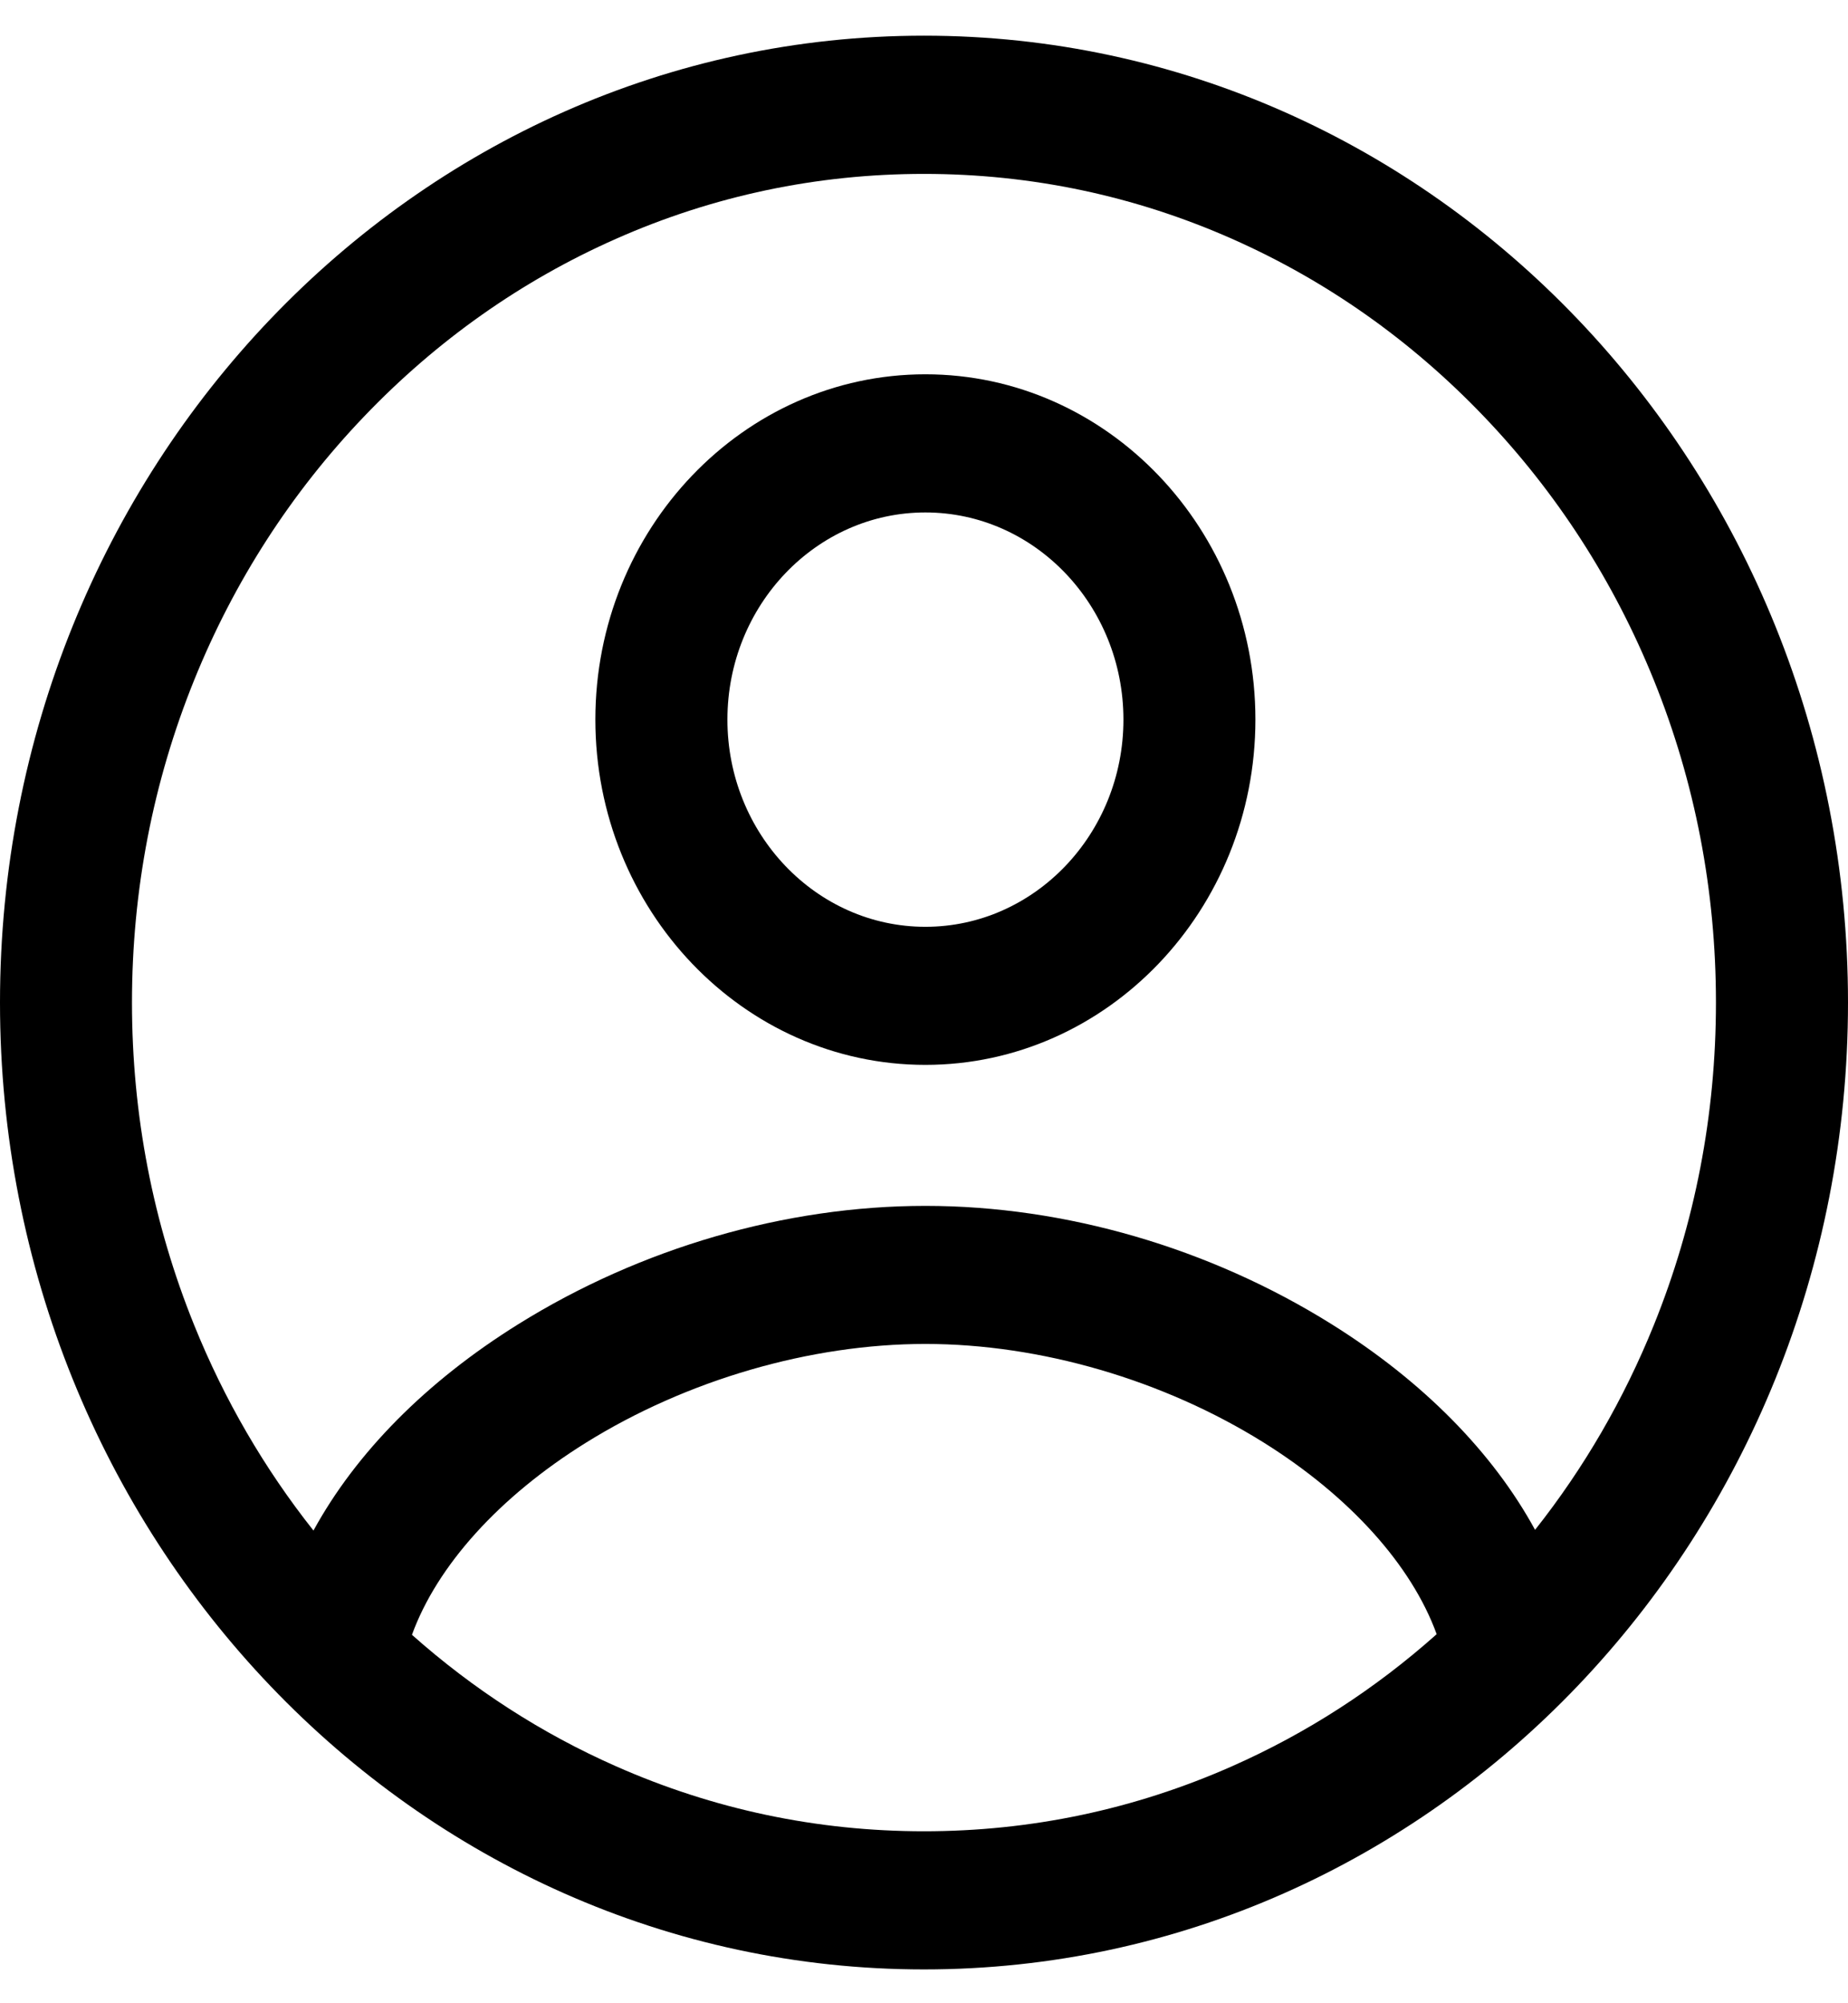
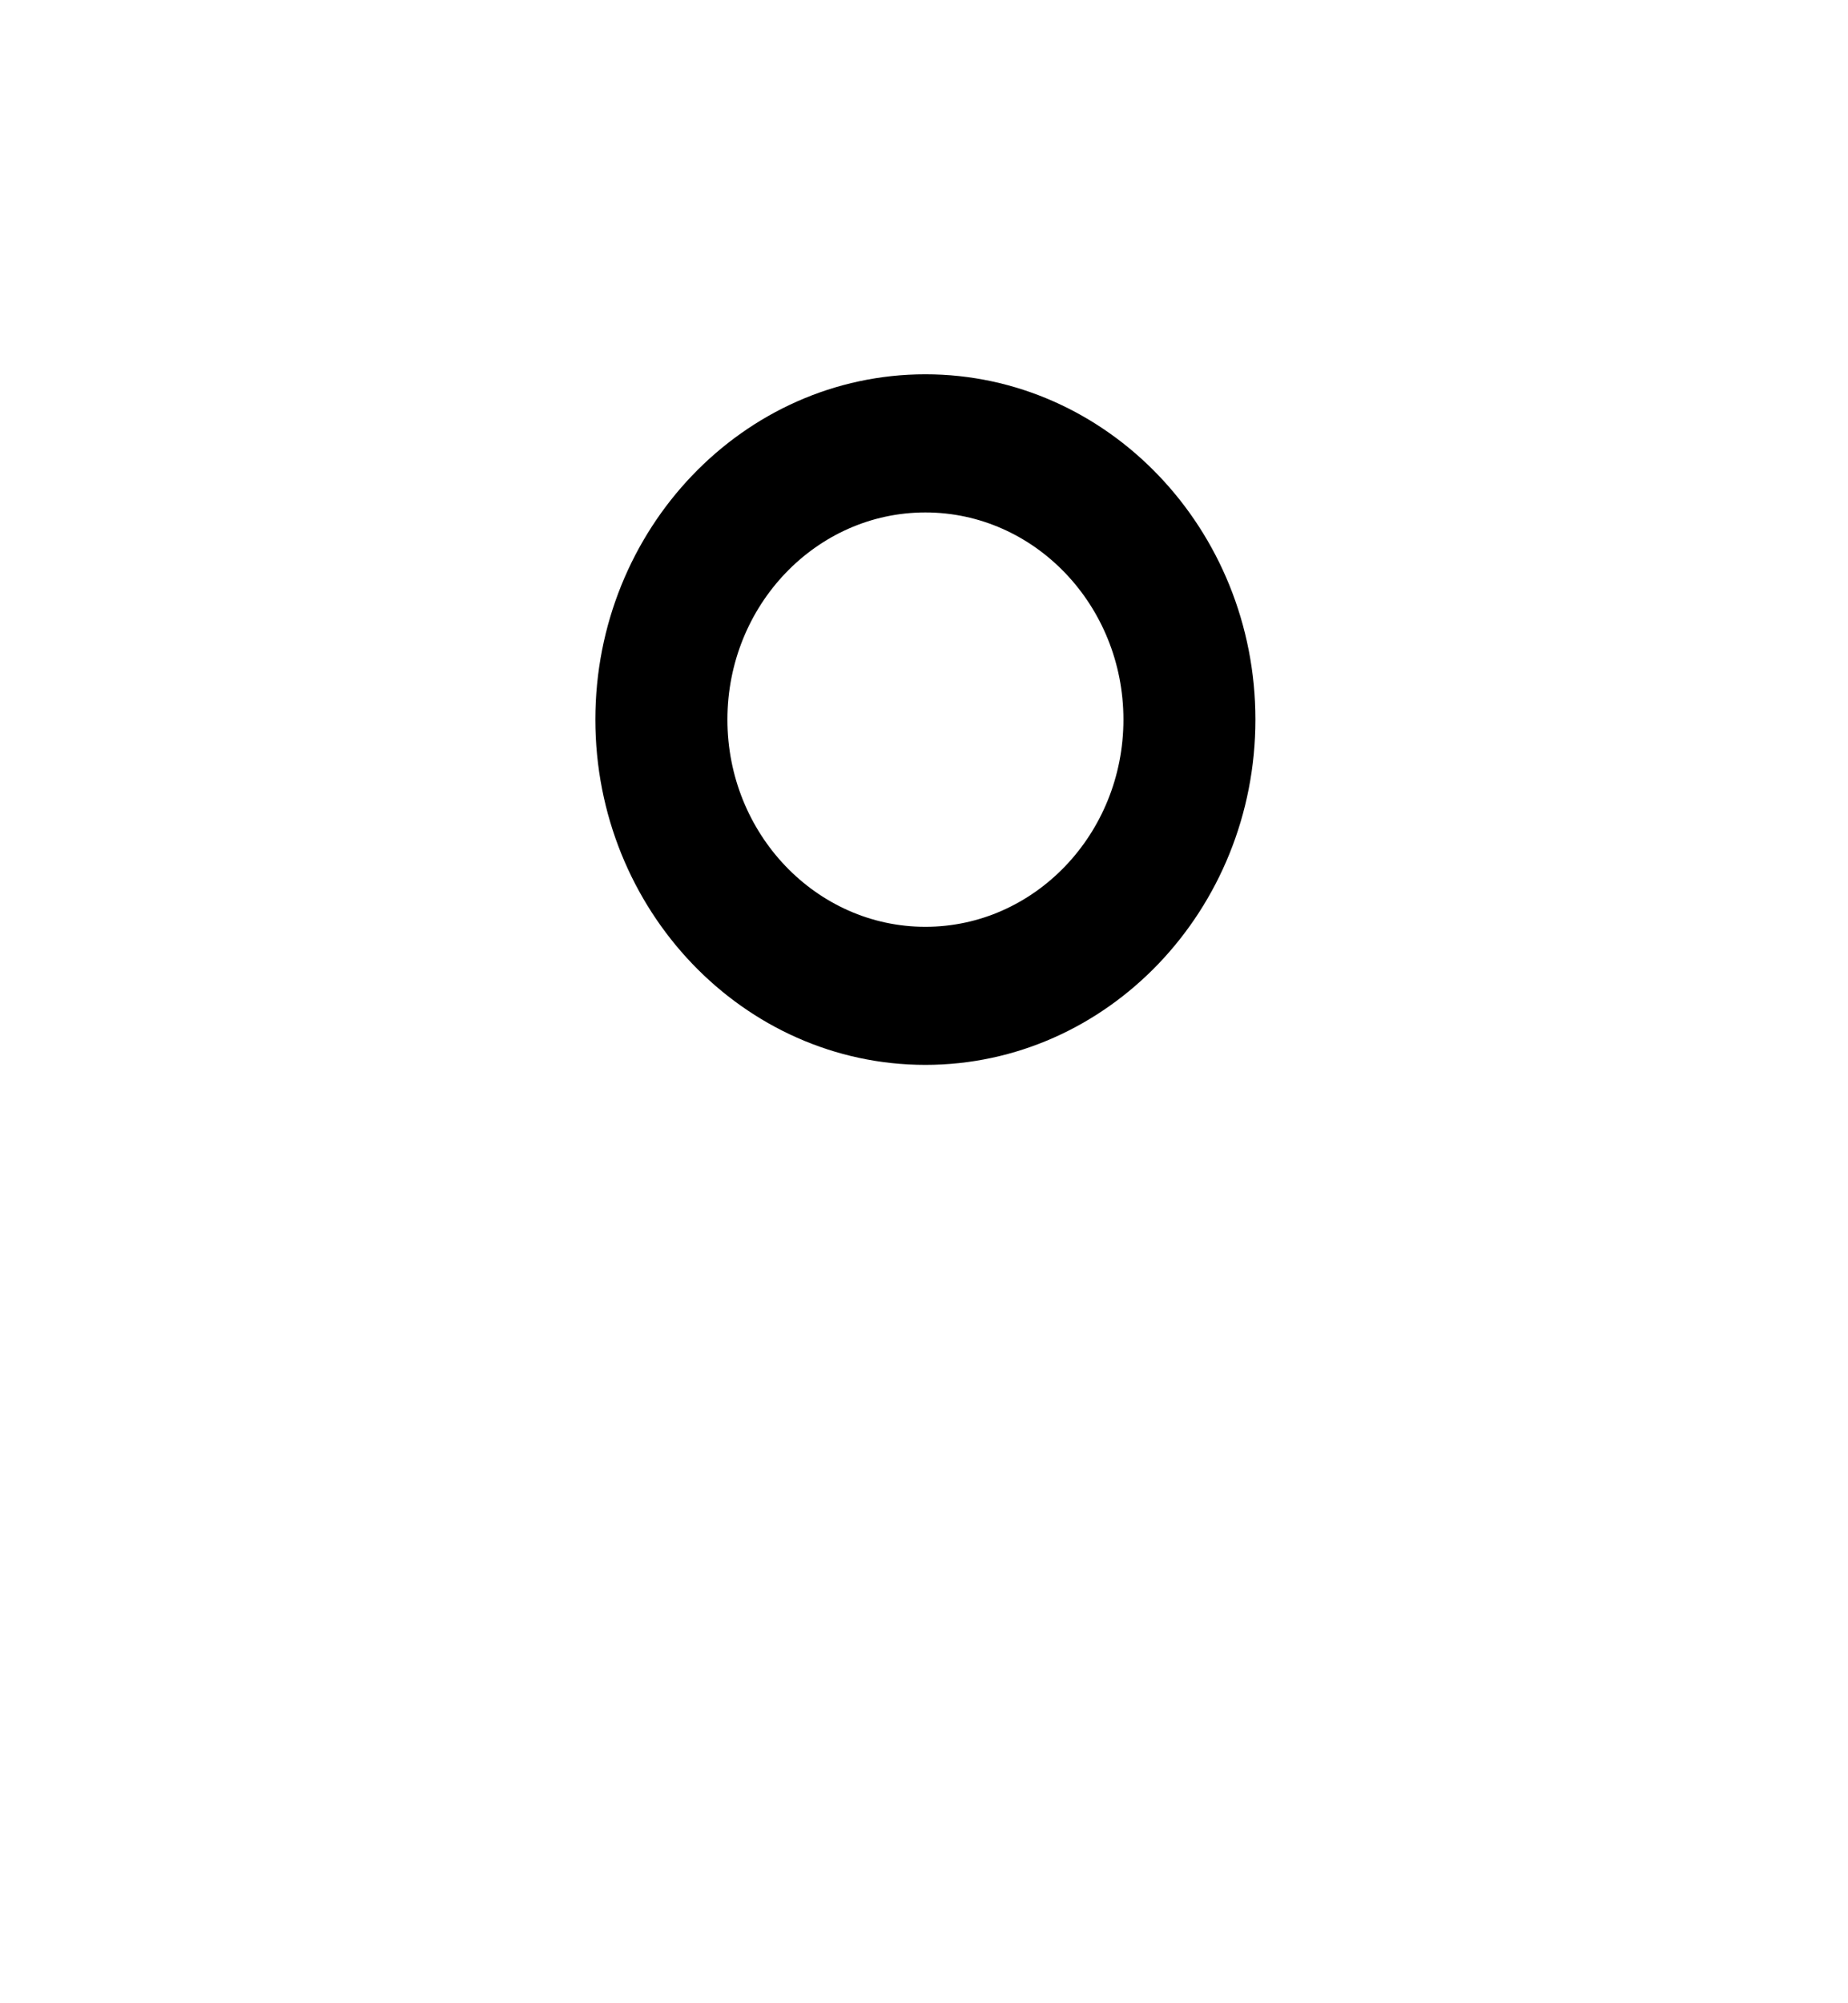
<svg xmlns="http://www.w3.org/2000/svg" width="24" height="26" viewBox="0 0 24 26" fill="none">
-   <path d="M12 0.463C5.373 0.463 0 6.081 0 13.012C0 19.942 5.373 25.561 12 25.561C18.628 25.561 24 19.942 24 13.012C24 6.081 18.628 0.463 12 0.463ZM12 23.768C10.611 23.768 9.264 23.484 7.997 22.923C7.032 22.497 6.145 21.924 5.35 21.218C5.676 20.322 6.481 19.428 7.606 18.727C8.916 17.911 10.524 17.443 12.018 17.443C13.512 17.443 15.11 17.91 16.412 18.723C17.53 19.422 18.332 20.314 18.658 21.21C17.861 21.92 16.971 22.495 16.003 22.923C14.736 23.484 13.389 23.768 12 23.768H12ZM19.936 19.856C19.387 18.85 18.48 17.927 17.291 17.185C15.707 16.196 13.835 15.651 12.018 15.651C10.201 15.651 8.319 16.197 6.729 17.188C5.533 17.933 4.622 18.857 4.071 19.865C3.433 19.06 2.913 18.166 2.522 17.199C1.986 15.874 1.714 14.465 1.714 13.012C1.714 11.56 1.986 10.151 2.522 8.826C3.04 7.546 3.782 6.395 4.727 5.407C5.672 4.419 6.772 3.643 7.997 3.101C9.264 2.54 10.611 2.257 12 2.257C13.389 2.257 14.736 2.54 16.003 3.101C17.228 3.643 18.328 4.419 19.273 5.407C20.218 6.395 20.96 7.546 21.478 8.826C22.014 10.151 22.285 11.56 22.285 13.012C22.285 14.465 22.014 15.874 21.478 17.199C21.088 18.163 20.571 19.054 19.935 19.857L19.936 19.856Z" fill="black" />
  <path d="M12.018 4.858C9.655 4.858 7.732 6.868 7.732 9.339C7.732 11.811 9.655 13.821 12.018 13.821C14.381 13.821 16.304 11.811 16.304 9.339C16.304 6.868 14.381 4.858 12.018 4.858ZM12.018 12.029C10.6 12.029 9.447 10.822 9.447 9.34C9.447 7.857 10.6 6.651 12.018 6.651C13.436 6.651 14.59 7.857 14.59 9.34C14.59 10.822 13.436 12.029 12.018 12.029Z" fill="black" />
</svg>